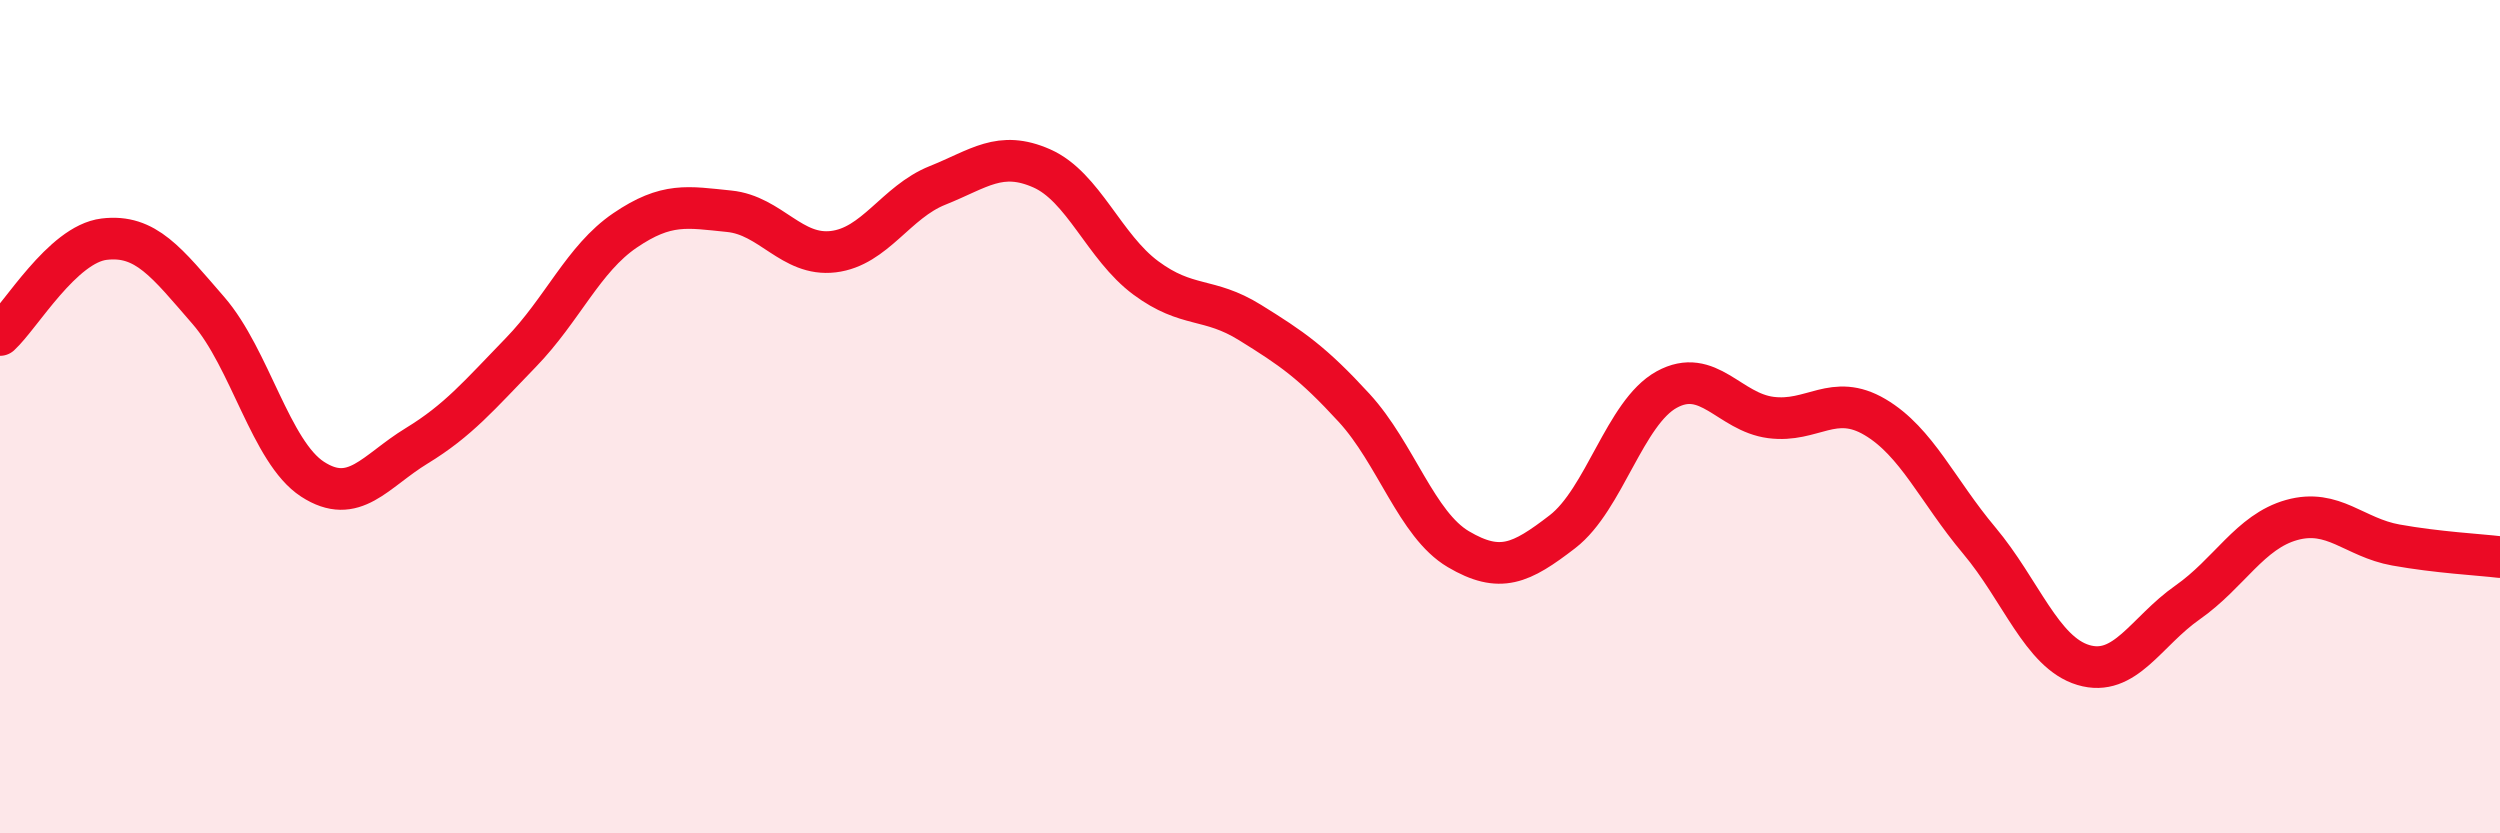
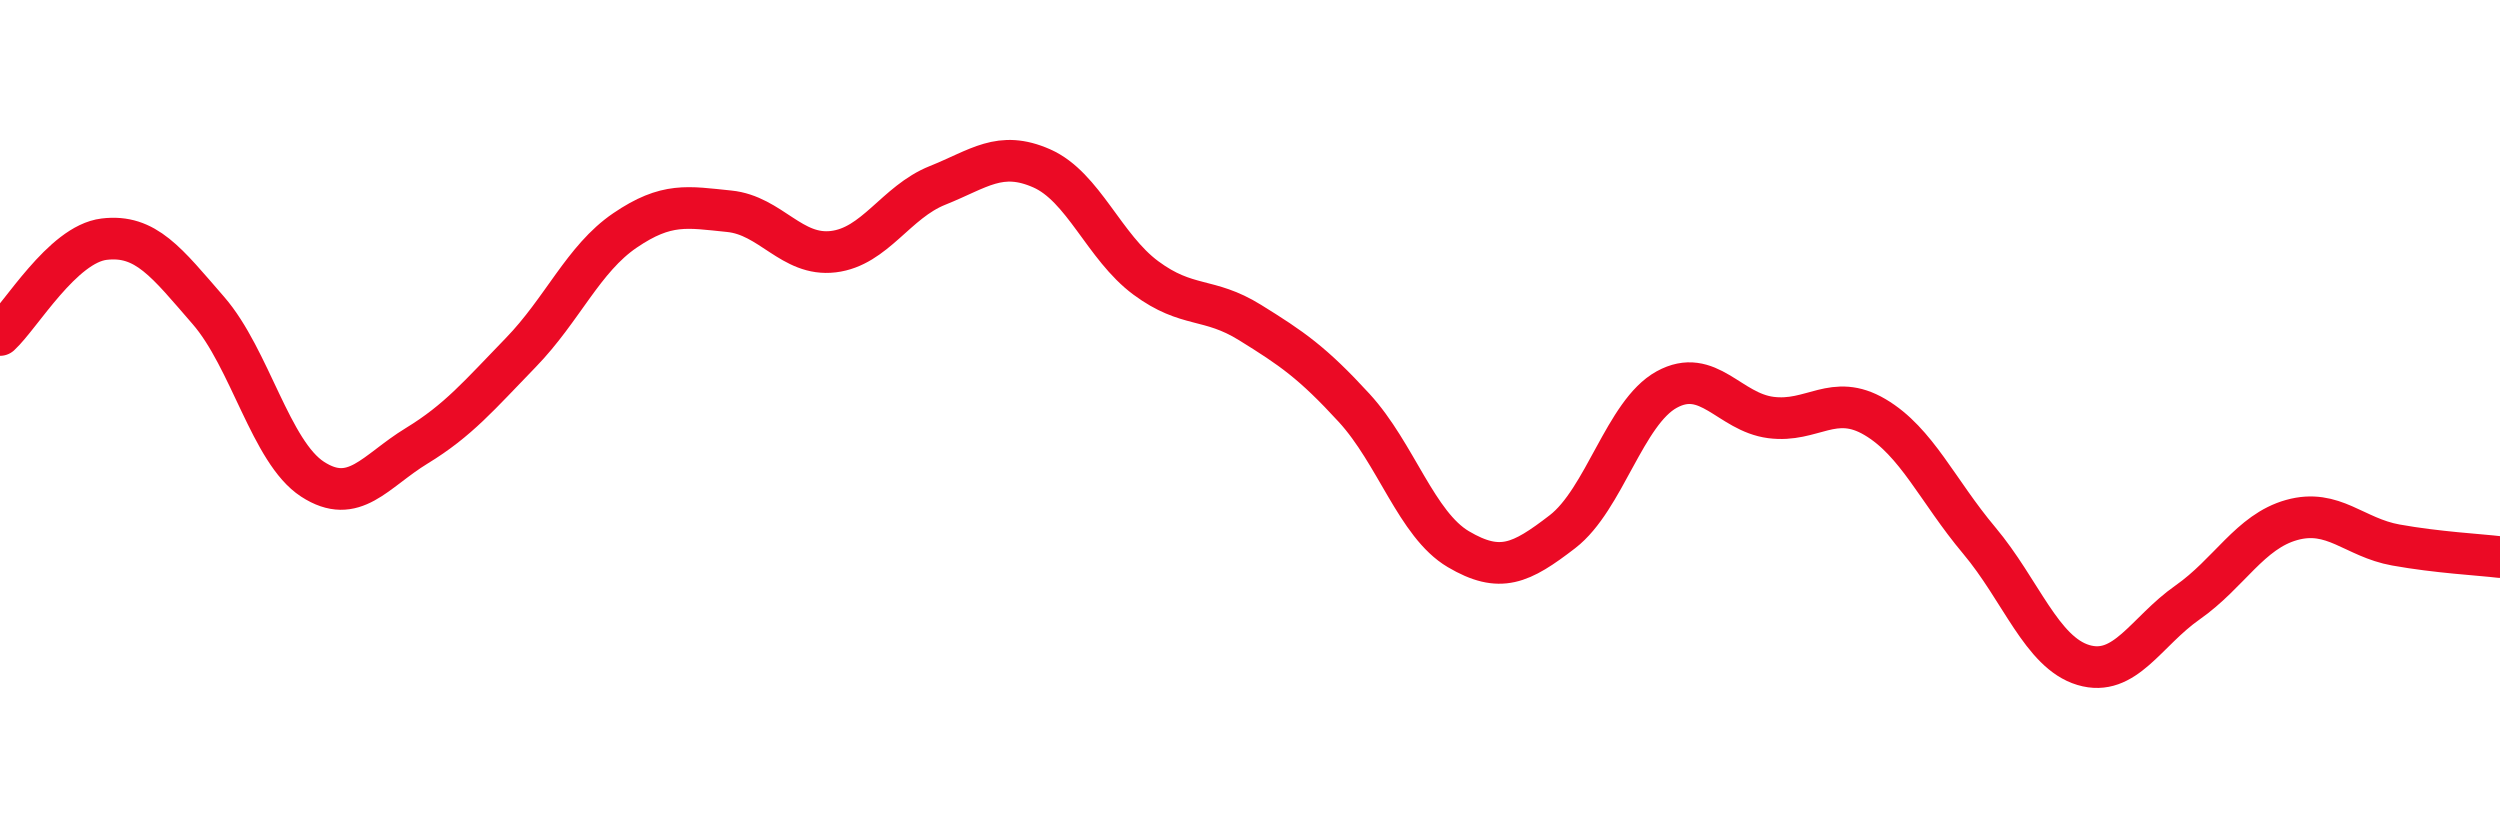
<svg xmlns="http://www.w3.org/2000/svg" width="60" height="20" viewBox="0 0 60 20">
-   <path d="M 0,8.04 C 0.5,7.58 1.5,5.86 2.5,5.74 C 3.5,5.62 4,6.3 5,7.45 C 6,8.6 6.5,10.85 7.5,11.5 C 8.5,12.15 9,11.31 10,10.7 C 11,10.09 11.5,9.49 12.5,8.46 C 13.5,7.43 14,6.21 15,5.53 C 16,4.85 16.5,4.97 17.5,5.07 C 18.5,5.17 19,6.16 20,6.04 C 21,5.92 21.5,4.85 22.5,4.45 C 23.5,4.05 24,3.6 25,4.04 C 26,4.48 26.5,5.93 27.5,6.67 C 28.5,7.41 29,7.12 30,7.74 C 31,8.36 31.5,8.7 32.5,9.79 C 33.5,10.88 34,12.59 35,13.18 C 36,13.77 36.5,13.53 37.5,12.76 C 38.5,11.99 39,9.9 40,9.35 C 41,8.8 41.5,9.89 42.5,10.02 C 43.5,10.15 44,9.42 45,10.01 C 46,10.6 46.5,11.78 47.5,12.97 C 48.5,14.16 49,15.66 50,15.96 C 51,16.26 51.5,15.16 52.5,14.46 C 53.5,13.76 54,12.76 55,12.48 C 56,12.2 56.5,12.9 57.5,13.08 C 58.5,13.26 59.5,13.31 60,13.37L60 20L0 20Z" fill="#EB0A25" opacity="0.1" stroke-linecap="round" stroke-linejoin="round" />
  <path d="M 0,8.04 C 0.5,7.58 1.5,5.86 2.5,5.74 C 3.5,5.62 4,6.3 5,7.45 C 6,8.6 6.5,10.85 7.5,11.5 C 8.5,12.15 9,11.31 10,10.7 C 11,10.09 11.5,9.49 12.5,8.46 C 13.5,7.43 14,6.21 15,5.53 C 16,4.85 16.5,4.97 17.5,5.07 C 18.5,5.17 19,6.16 20,6.04 C 21,5.92 21.5,4.85 22.5,4.45 C 23.5,4.05 24,3.6 25,4.04 C 26,4.48 26.5,5.93 27.5,6.67 C 28.5,7.41 29,7.12 30,7.74 C 31,8.36 31.5,8.7 32.5,9.79 C 33.5,10.88 34,12.59 35,13.18 C 36,13.77 36.5,13.53 37.5,12.76 C 38.5,11.99 39,9.9 40,9.35 C 41,8.8 41.5,9.89 42.5,10.02 C 43.5,10.15 44,9.42 45,10.01 C 46,10.6 46.5,11.78 47.5,12.97 C 48.5,14.16 49,15.66 50,15.96 C 51,16.26 51.5,15.16 52.5,14.46 C 53.5,13.76 54,12.76 55,12.48 C 56,12.2 56.5,12.9 57.5,13.08 C 58.5,13.26 59.5,13.31 60,13.37" stroke="#EB0A25" stroke-width="1" fill="none" stroke-linecap="round" stroke-linejoin="round" />
</svg>